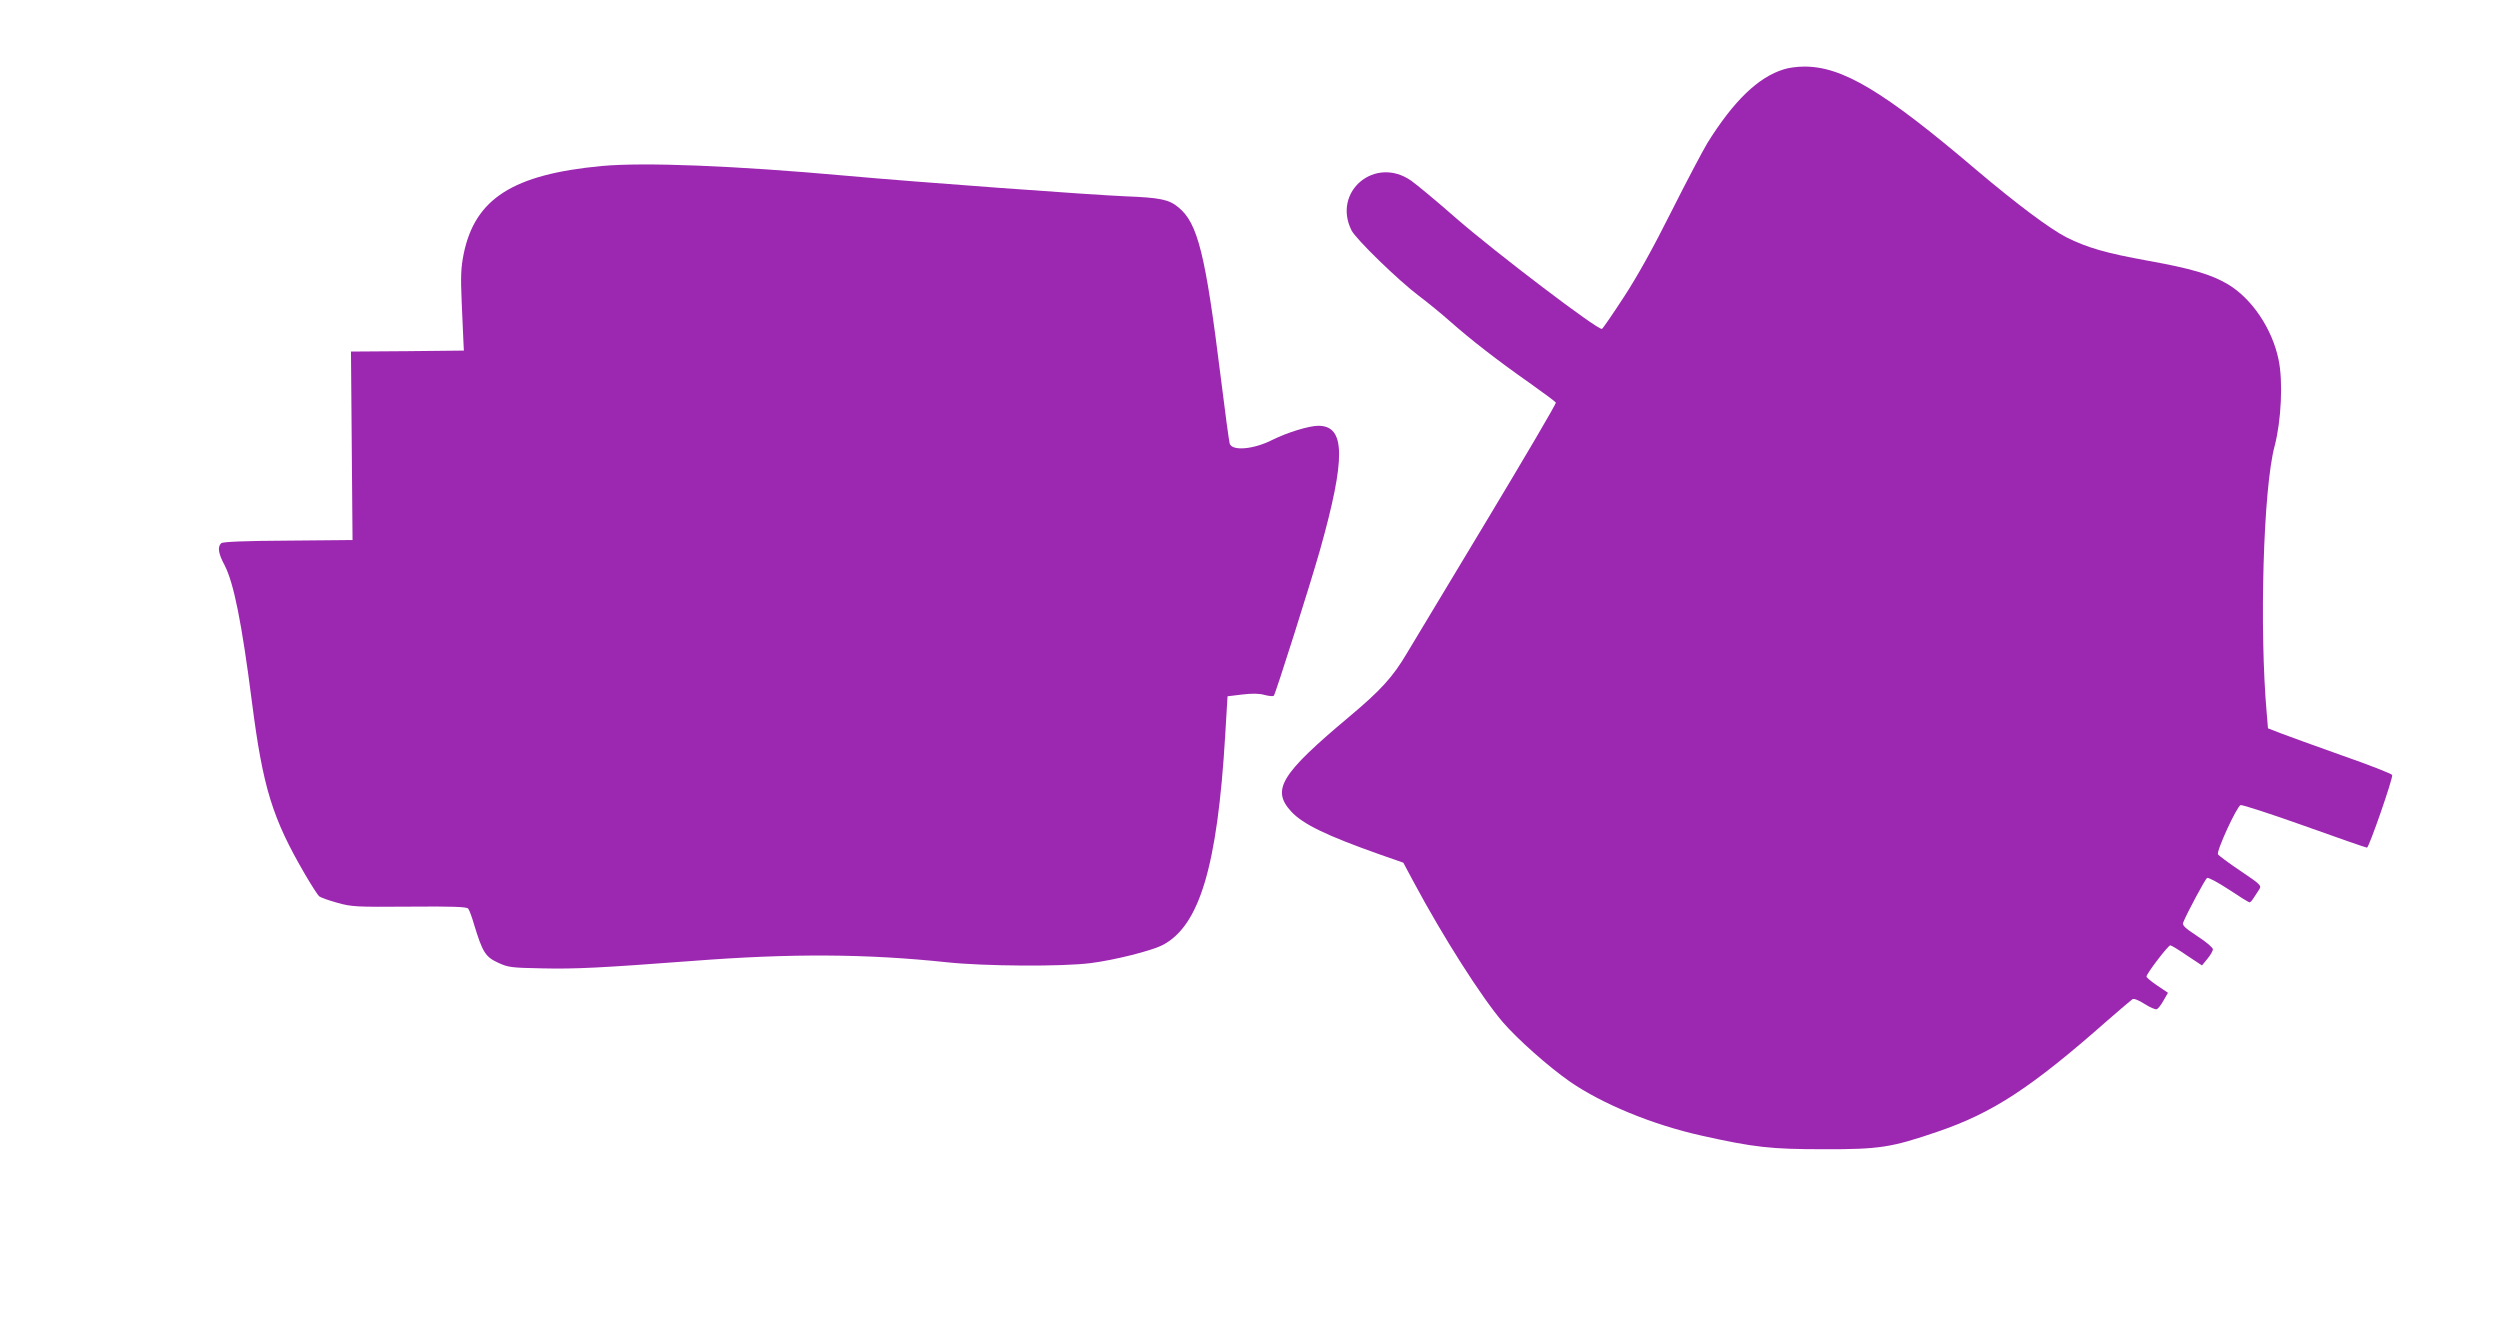
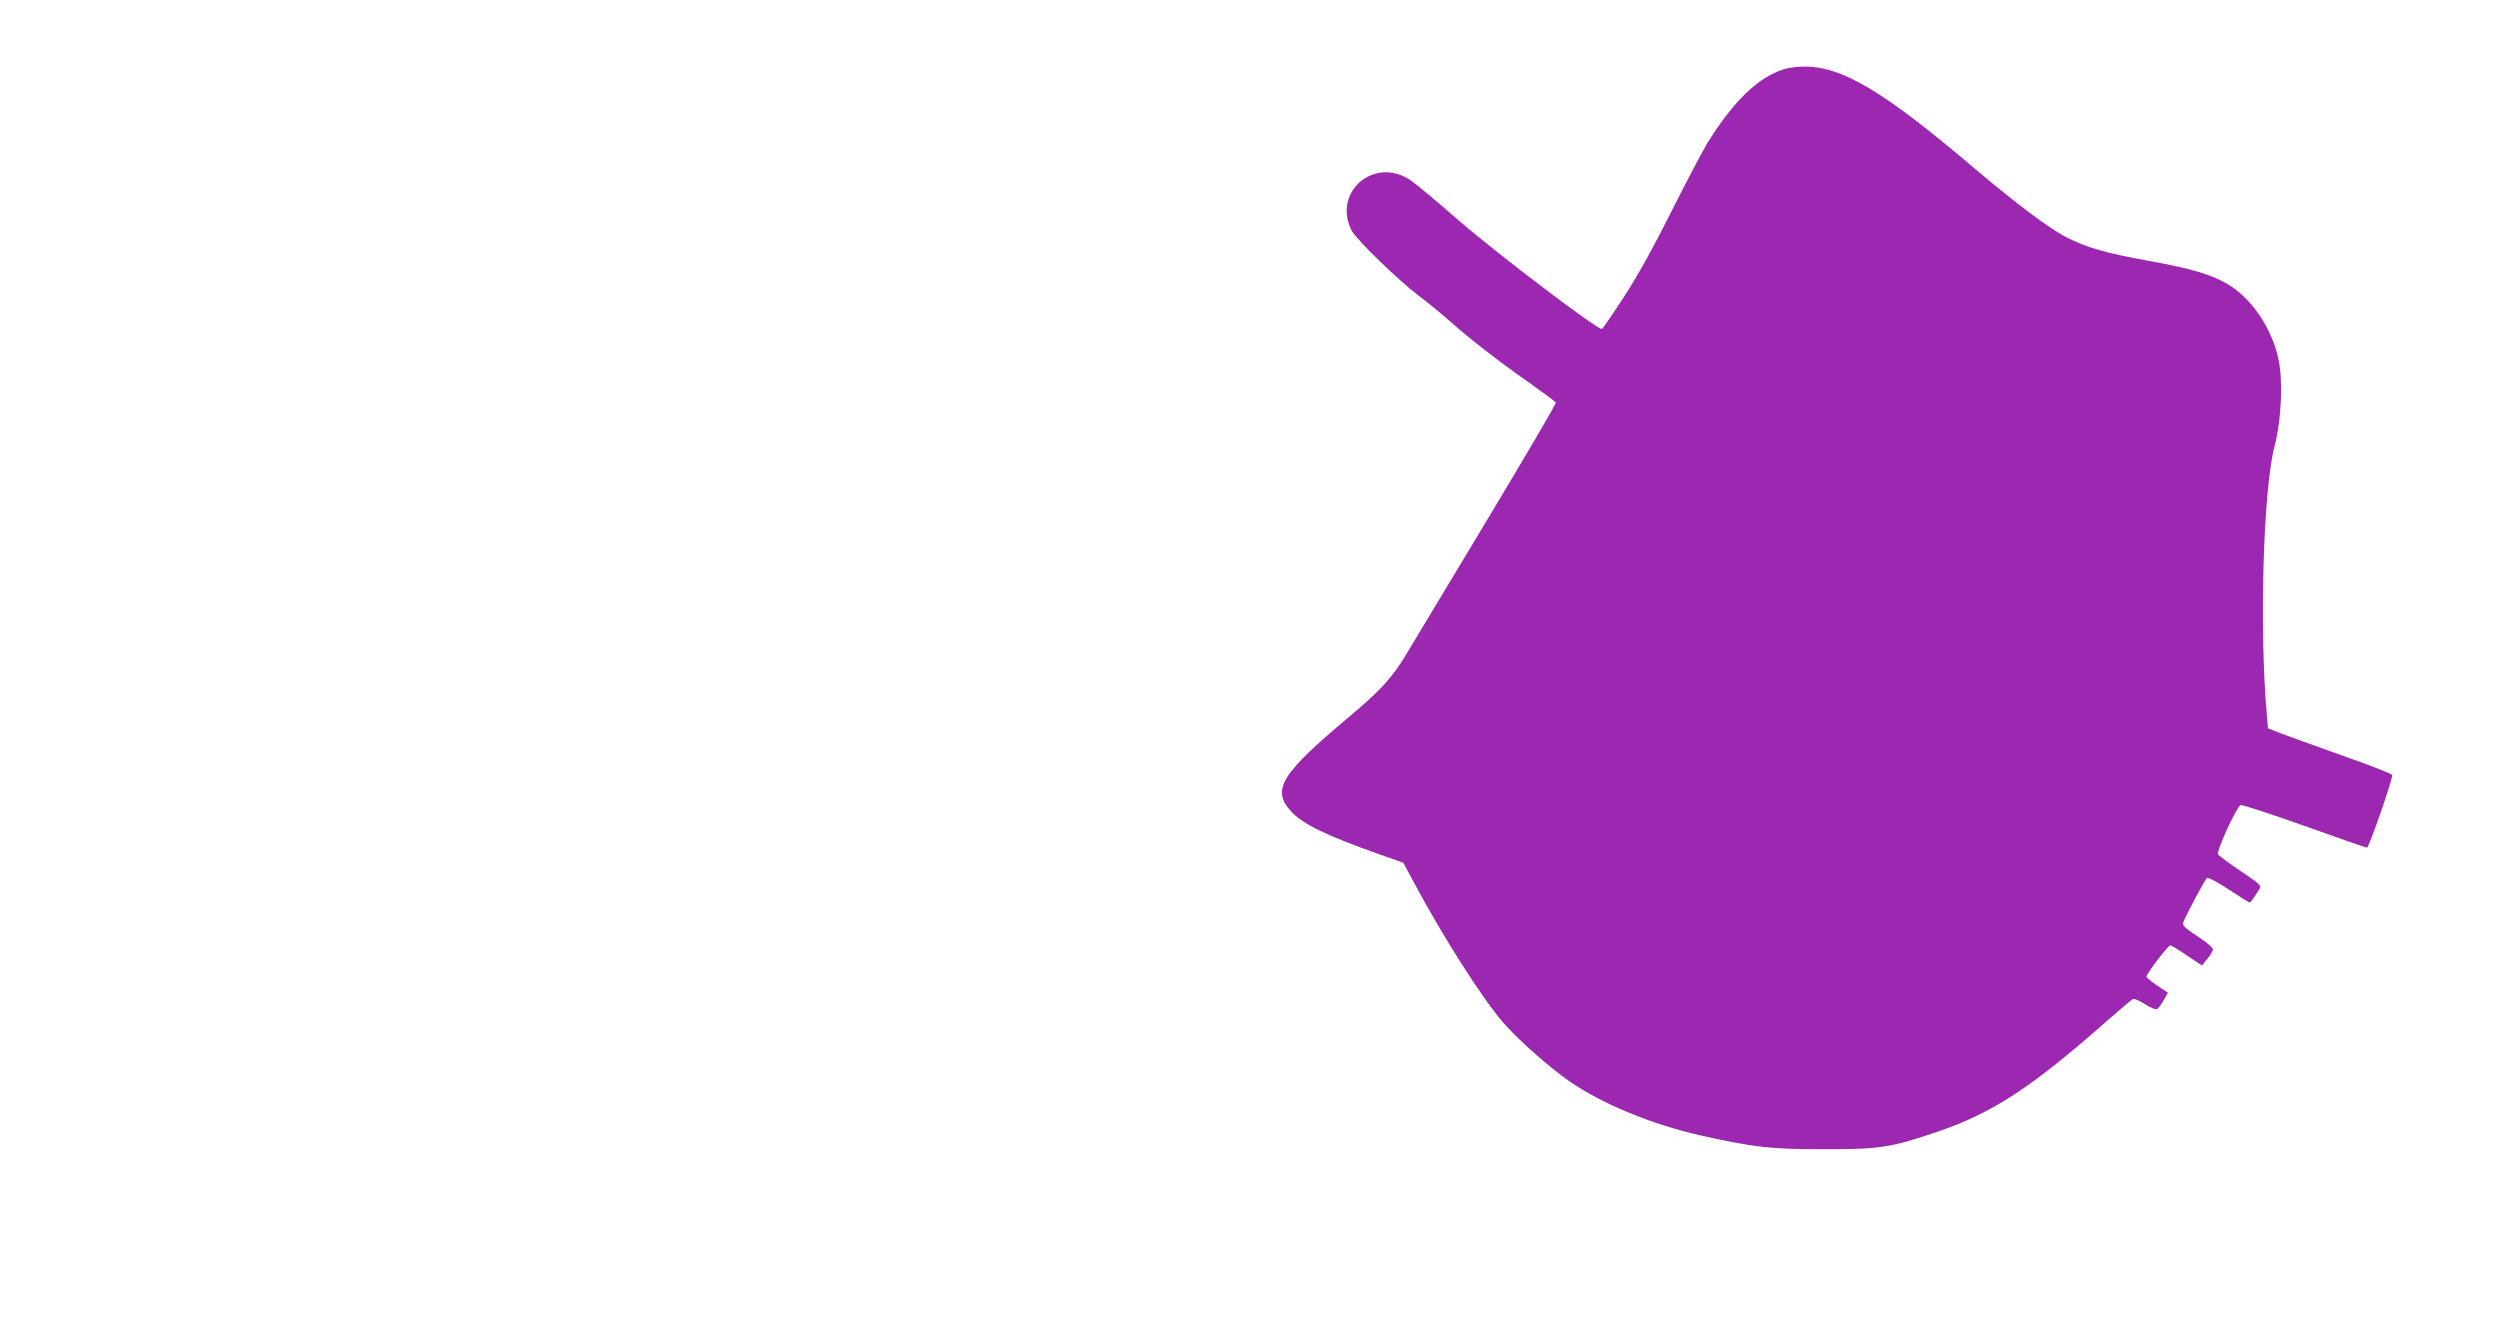
<svg xmlns="http://www.w3.org/2000/svg" version="1.0" width="1280pt" height="677pt" viewBox="0 0 1280 677" preserveAspectRatio="xMidYMid meet">
  <g transform="translate(0,677) scale(0.1,-0.1)" fill="#9c27b0" stroke="none">
    <path d="M9133 6415 c-131 -40 -257 -162 -391 -377 -23 -38 -106 -195 -184 -350 -93 -186 -177 -337 -244 -439 -56 -86 -106 -159 -112 -163 -17 -10 -545 391 -747 567 -99 87 -203 173 -230 192 -185 129 -405 -56 -305 -255 23 -45 241 -257 345 -335 44 -33 116 -92 160 -131 104 -92 240 -198 404 -313 72 -51 134 -97 137 -102 3 -5 -159 -280 -358 -611 -200 -332 -382 -634 -405 -673 -70 -119 -132 -188 -293 -323 -352 -295 -402 -375 -299 -487 60 -65 180 -123 454 -220 l120 -42 53 -99 c151 -282 346 -588 456 -717 78 -90 235 -229 344 -305 167 -115 422 -220 672 -276 273 -61 358 -70 625 -70 288 -1 350 9 586 90 282 96 479 225 869 569 63 55 121 104 128 109 8 5 32 -5 62 -24 28 -18 56 -30 63 -27 6 2 22 22 34 44 l23 40 -55 37 c-30 20 -55 41 -55 46 0 15 111 160 122 160 5 0 43 -23 85 -52 l77 -51 28 34 c15 18 28 40 28 49 0 8 -36 39 -80 67 -64 42 -78 56 -72 70 22 54 113 222 122 228 6 4 56 -23 111 -59 54 -36 102 -66 107 -66 4 0 13 10 21 23 8 12 20 31 28 43 13 20 8 25 -96 95 -61 41 -112 79 -115 85 -8 19 98 248 116 252 9 2 157 -46 328 -107 170 -61 314 -111 319 -111 10 0 134 356 129 372 -2 6 -116 51 -254 99 -137 49 -279 100 -315 114 l-67 26 -6 72 c-39 436 -18 1158 40 1373 34 130 44 332 20 444 -33 158 -137 312 -260 385 -85 50 -186 80 -408 120 -216 39 -312 67 -418 120 -84 43 -253 169 -460 344 -477 406 -689 532 -885 530 -33 0 -79 -6 -102 -14z" />
-     <path d="M3080 5920 c-454 -43 -648 -167 -706 -450 -14 -71 -16 -113 -10 -250 4 -91 8 -183 9 -205 l2 -40 -289 -3 -289 -2 4 -483 4 -482 -329 -3 c-223 -1 -334 -6 -343 -13 -20 -18 -16 -52 17 -113 47 -91 88 -294 140 -701 56 -437 104 -594 272 -882 32 -55 65 -106 72 -112 7 -6 49 -21 92 -33 74 -21 97 -22 370 -20 224 2 294 -1 301 -10 6 -7 20 -45 31 -84 42 -137 57 -163 120 -192 53 -25 68 -27 227 -30 173 -4 304 3 770 38 505 39 889 37 1305 -7 188 -20 590 -23 735 -4 119 15 307 62 365 91 191 97 283 403 323 1075 l12 200 74 9 c50 6 88 6 115 -2 23 -6 44 -8 48 -4 9 10 188 575 237 748 132 470 130 634 -9 634 -48 0 -158 -34 -233 -71 -97 -50 -209 -60 -221 -20 -3 9 -24 162 -46 341 -78 628 -117 787 -216 868 -49 41 -94 50 -274 57 -169 7 -1072 73 -1425 105 -576 52 -1038 70 -1255 50z" />
  </g>
</svg>